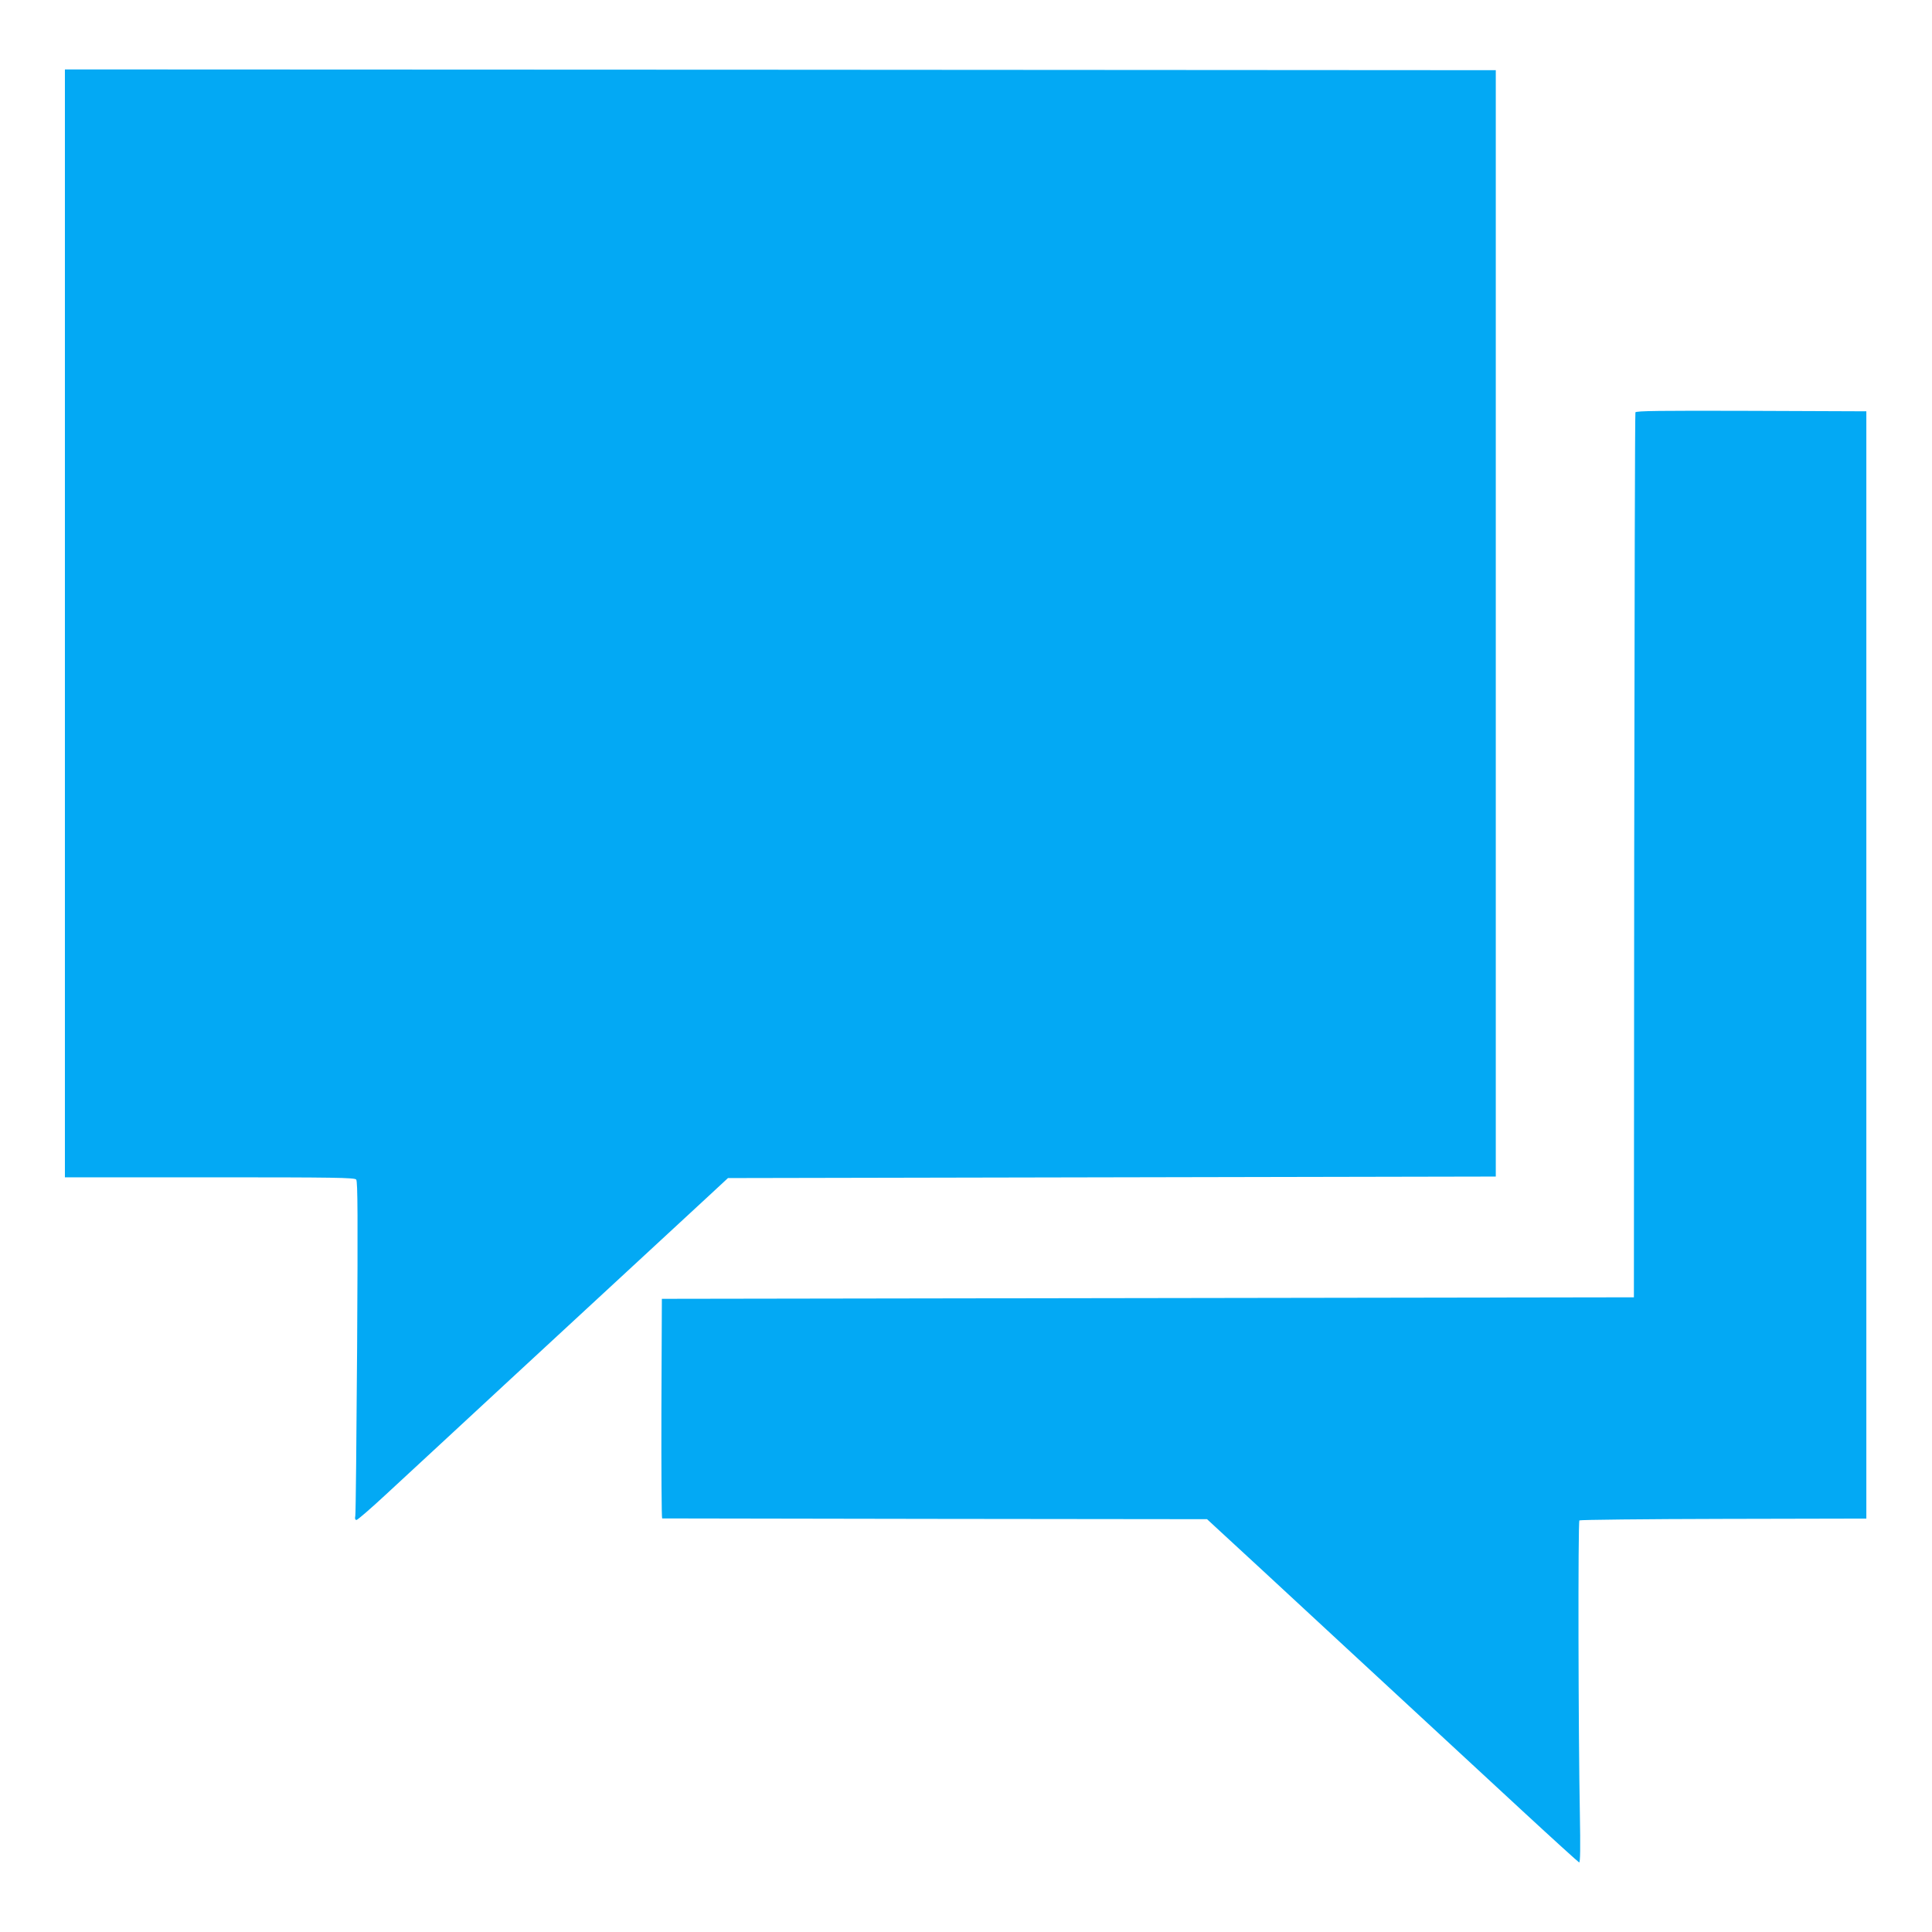
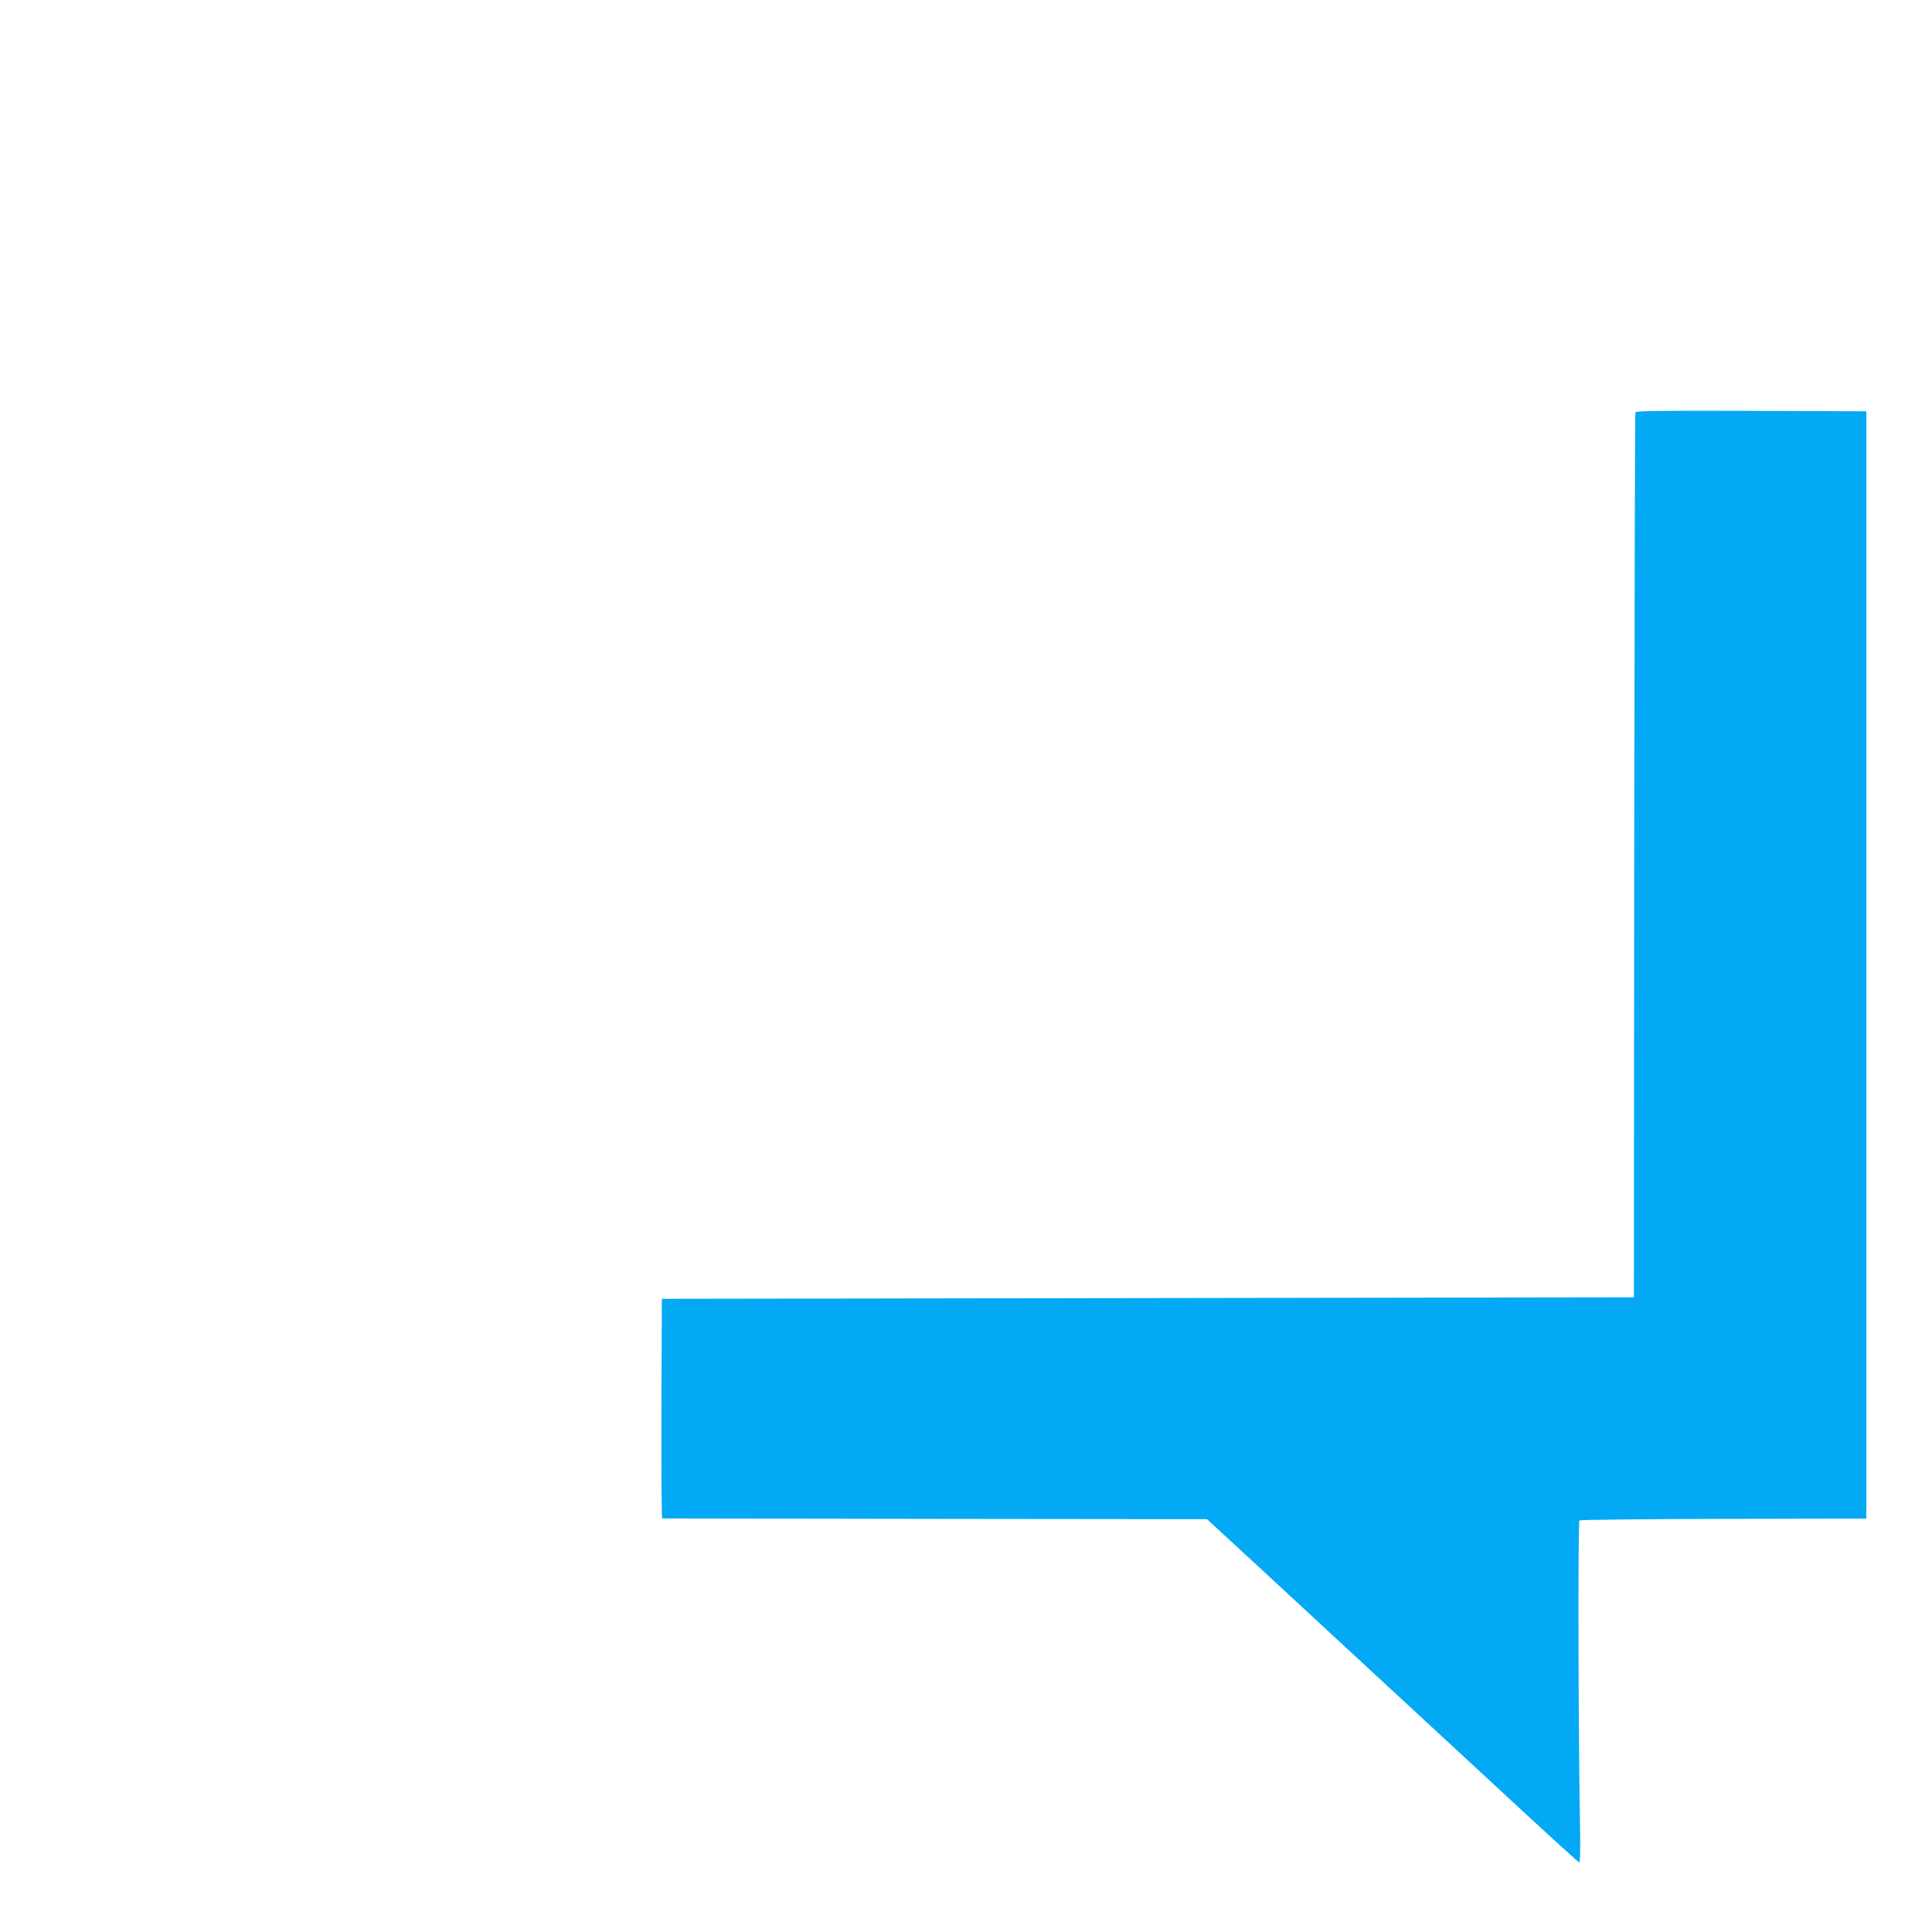
<svg xmlns="http://www.w3.org/2000/svg" version="1.0" width="1280pt" height="1280pt" viewBox="0 0 1280 1280" preserveAspectRatio="xMidYMid meet">
  <g transform="translate(0,1280) scale(0.1,-0.1)" fill="#03a9f4" stroke="none">
-     <path d="M430 8670 l0 -3670 959 0 c836 0 960 -2 971 -15 10 -12 11 -248 6 -1107 -4 -601 -9 -1105 -12 -1121 -4 -18 -1 -27 8 -27 7 0 94 75 193 167 99 91 261 241 360 333 99 92 306 283 460 426 710 656 1210 1118 1324 1224 l124 115 2544 5 2543 5 0 3665 0 3665 -4740 3 -4740 2 0 -3670z" />
    <path d="M10835 10068 c-3 -7 -6 -1329 -8 -2938 l-2 -2925 -3220 -5 -3220 -5 -3 -727 c-1 -401 1 -728 5 -728 5 0 818 -1 1809 -3 l1801 -2 54 -50 c50 -45 508 -469 849 -785 595 -550 652 -603 1188 -1099 200 -185 369 -338 374 -340 8 -2 9 95 5 325 -10 513 -13 1932 -3 1941 4 4 434 9 954 10 l947 2 0 3668 0 3668 -763 3 c-605 2 -764 0 -767 -10z" />
  </g>
</svg>